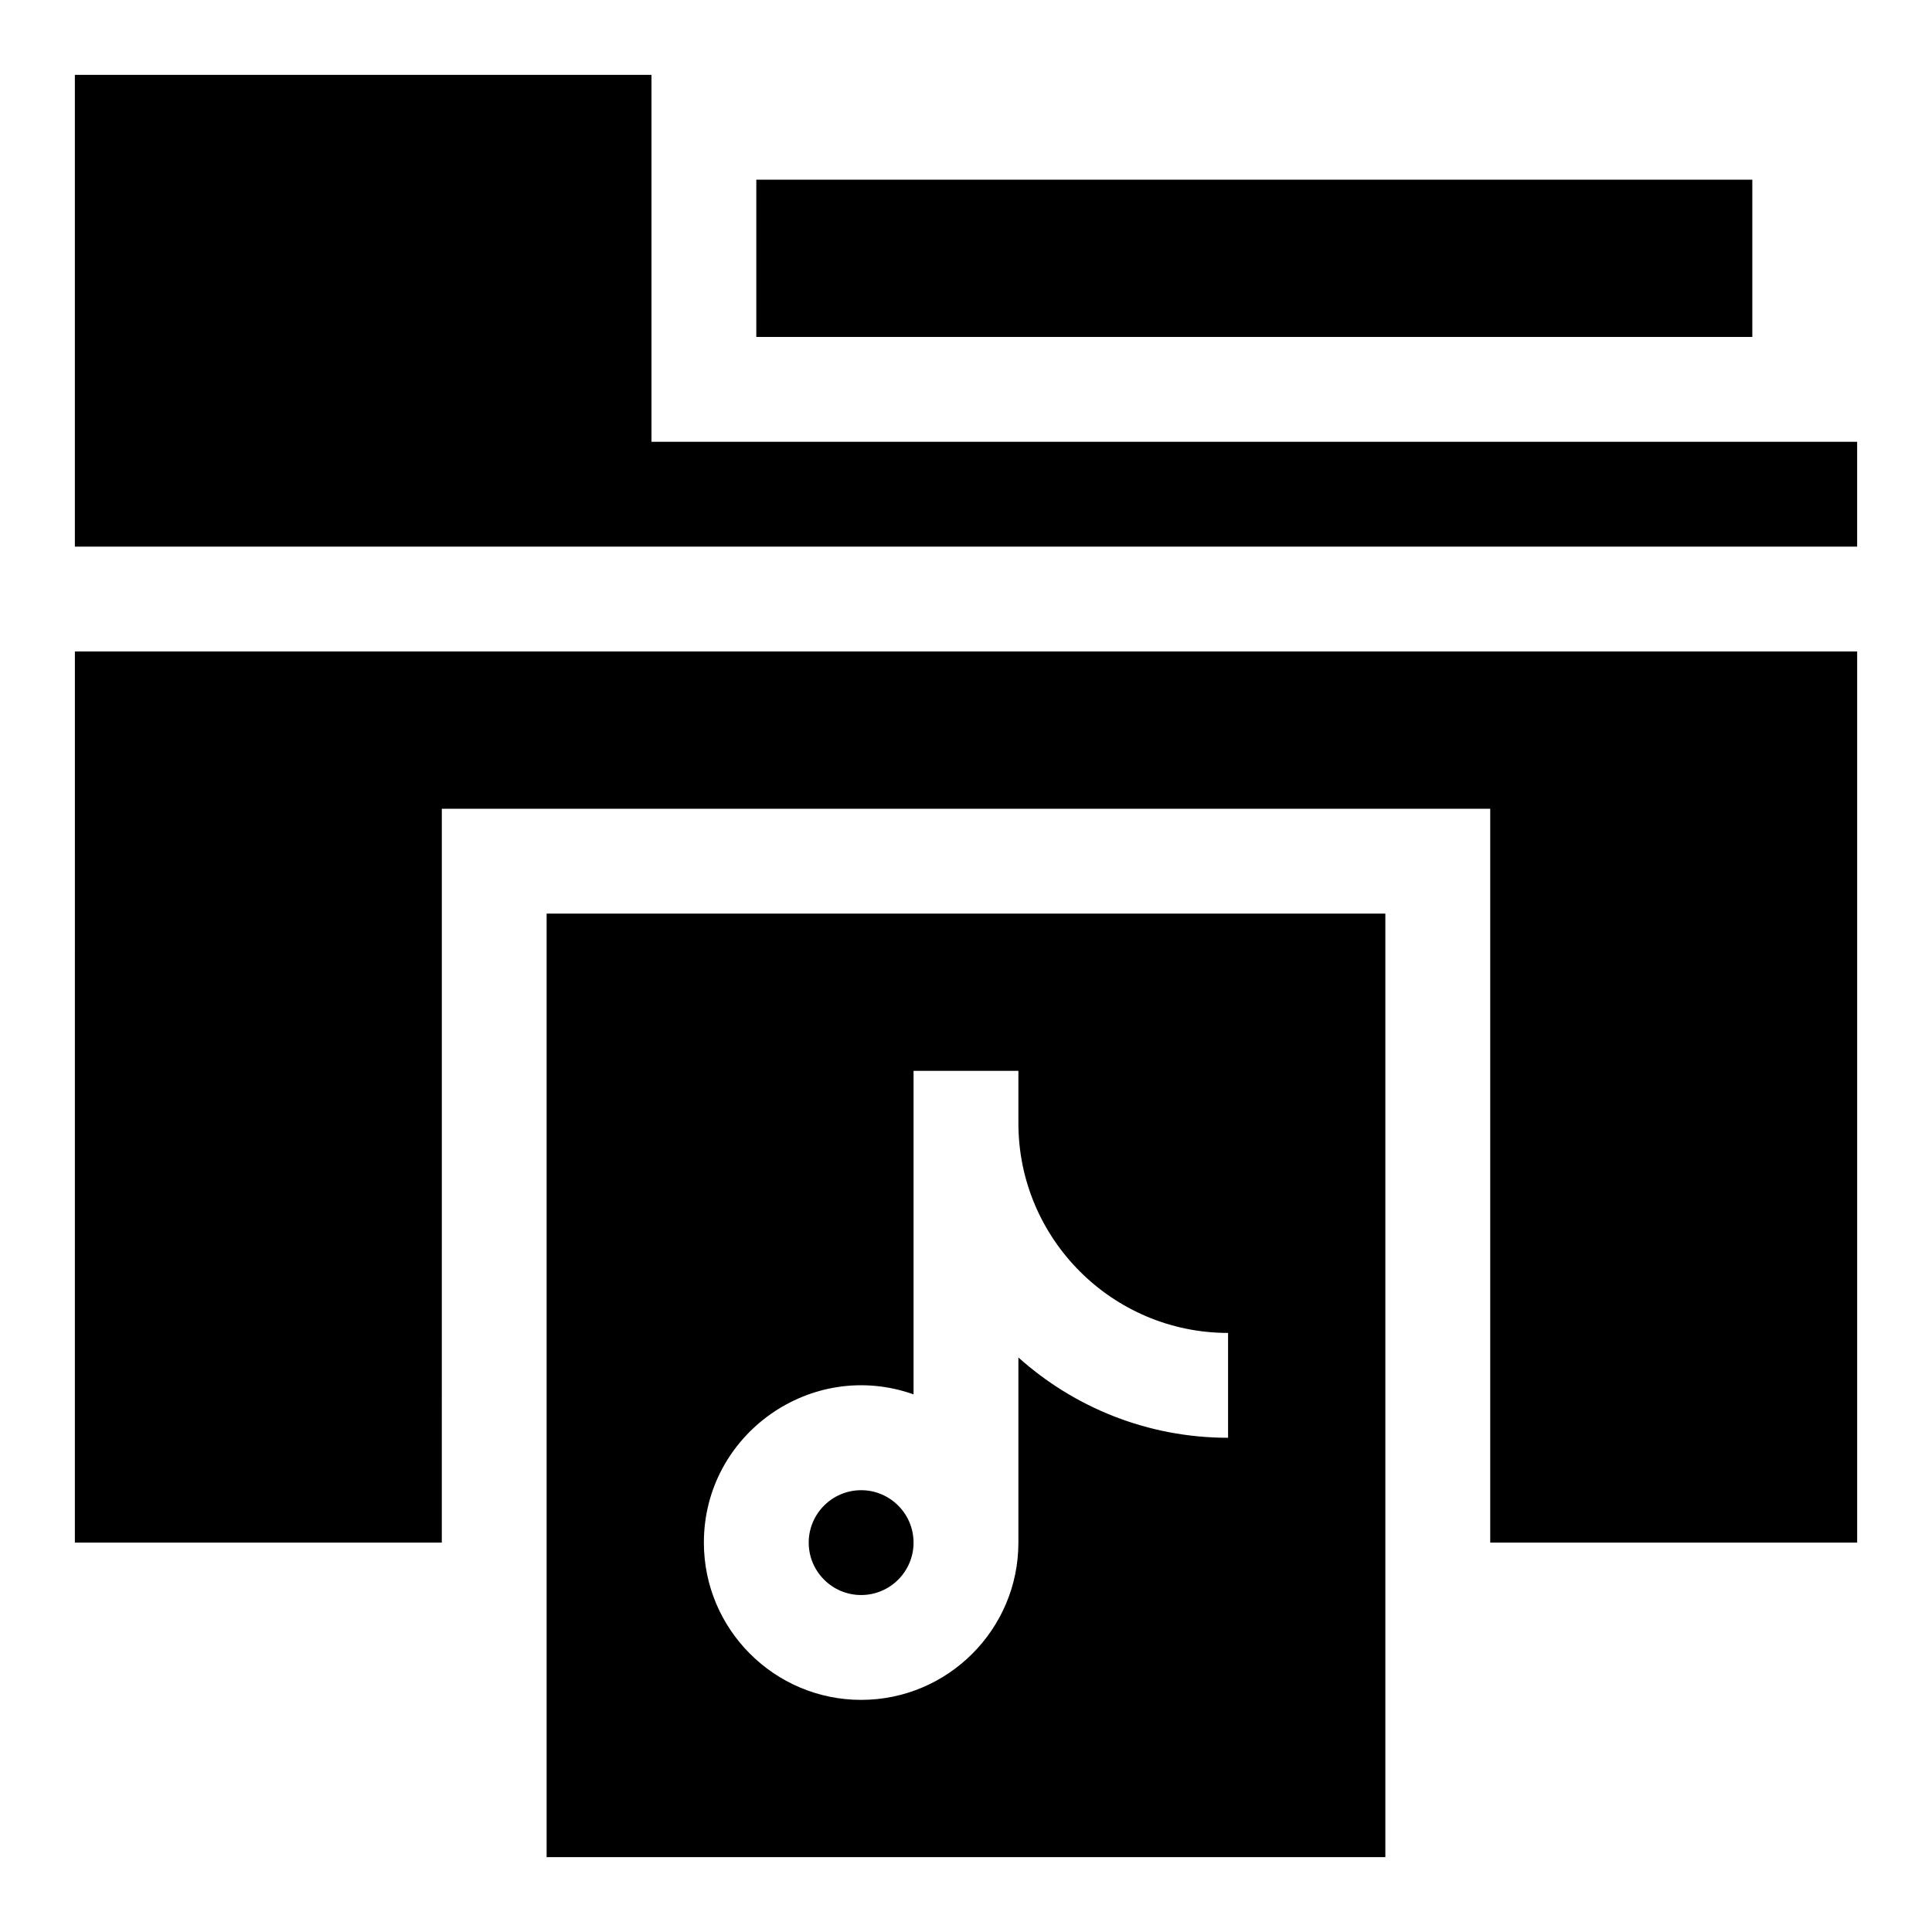
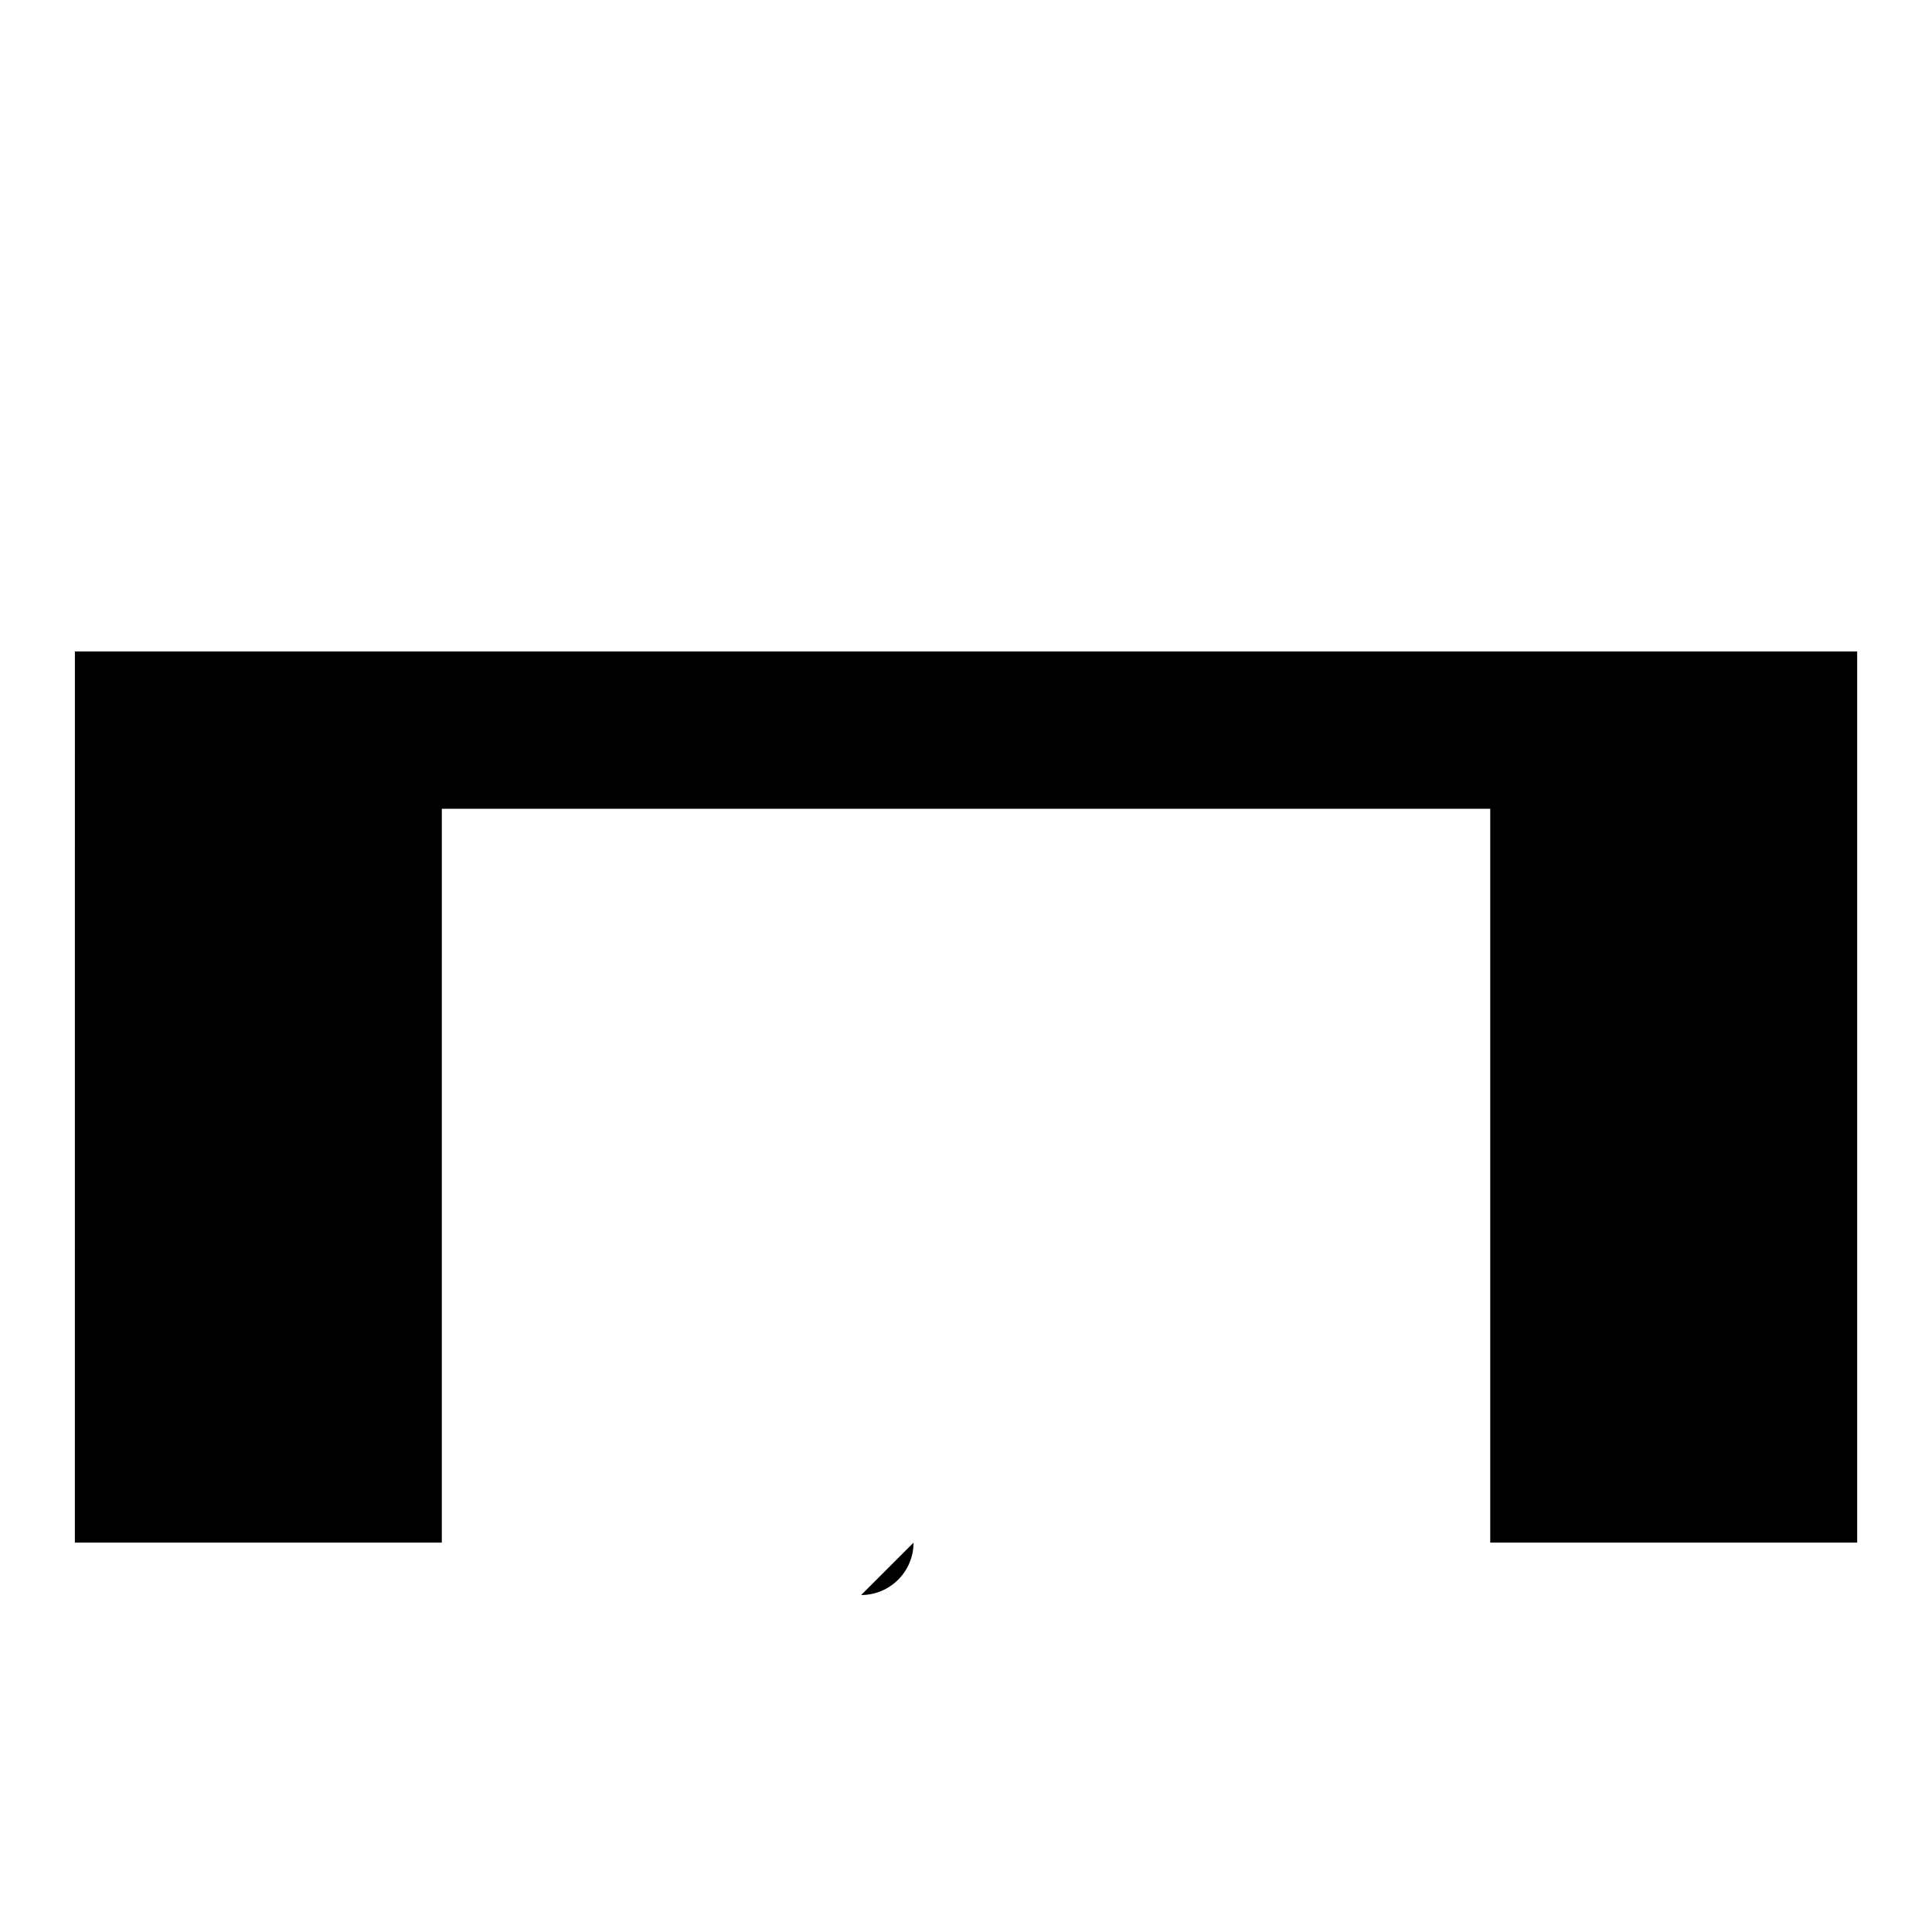
<svg xmlns="http://www.w3.org/2000/svg" fill="#000000" width="800px" height="800px" version="1.1" viewBox="144 144 512 512">
  <g>
-     <path d="m316.65 261.08v-97.246h-152.81v125.03h472.32v-27.781z" />
-     <path d="m344.43 191.62h263.95v41.676h-263.95z" />
    <path d="m163.84 552.81h97.242l0.004-194.48h277.84v194.48h97.242v-236.16h-472.32z" />
-     <path d="m288.86 636.16h222.27v-250.05h-222.27zm97.242-122.64v-85.738h27.785v13.891c0 30.641 24.93 55.566 55.566 55.566v27.785c-21.328 0-40.809-8.059-55.566-21.281v49.066c0 22.98-18.695 41.676-41.676 41.676-22.98 0-41.676-18.695-41.676-41.676 0-28.742 28.543-48.875 55.566-39.289z" />
-     <path d="m372.21 566.7c7.66 0 13.891-6.231 13.891-13.891s-6.231-13.891-13.891-13.891-13.891 6.231-13.891 13.891 6.231 13.891 13.891 13.891z" />
+     <path d="m372.21 566.7c7.66 0 13.891-6.231 13.891-13.891z" />
  </g>
</svg>